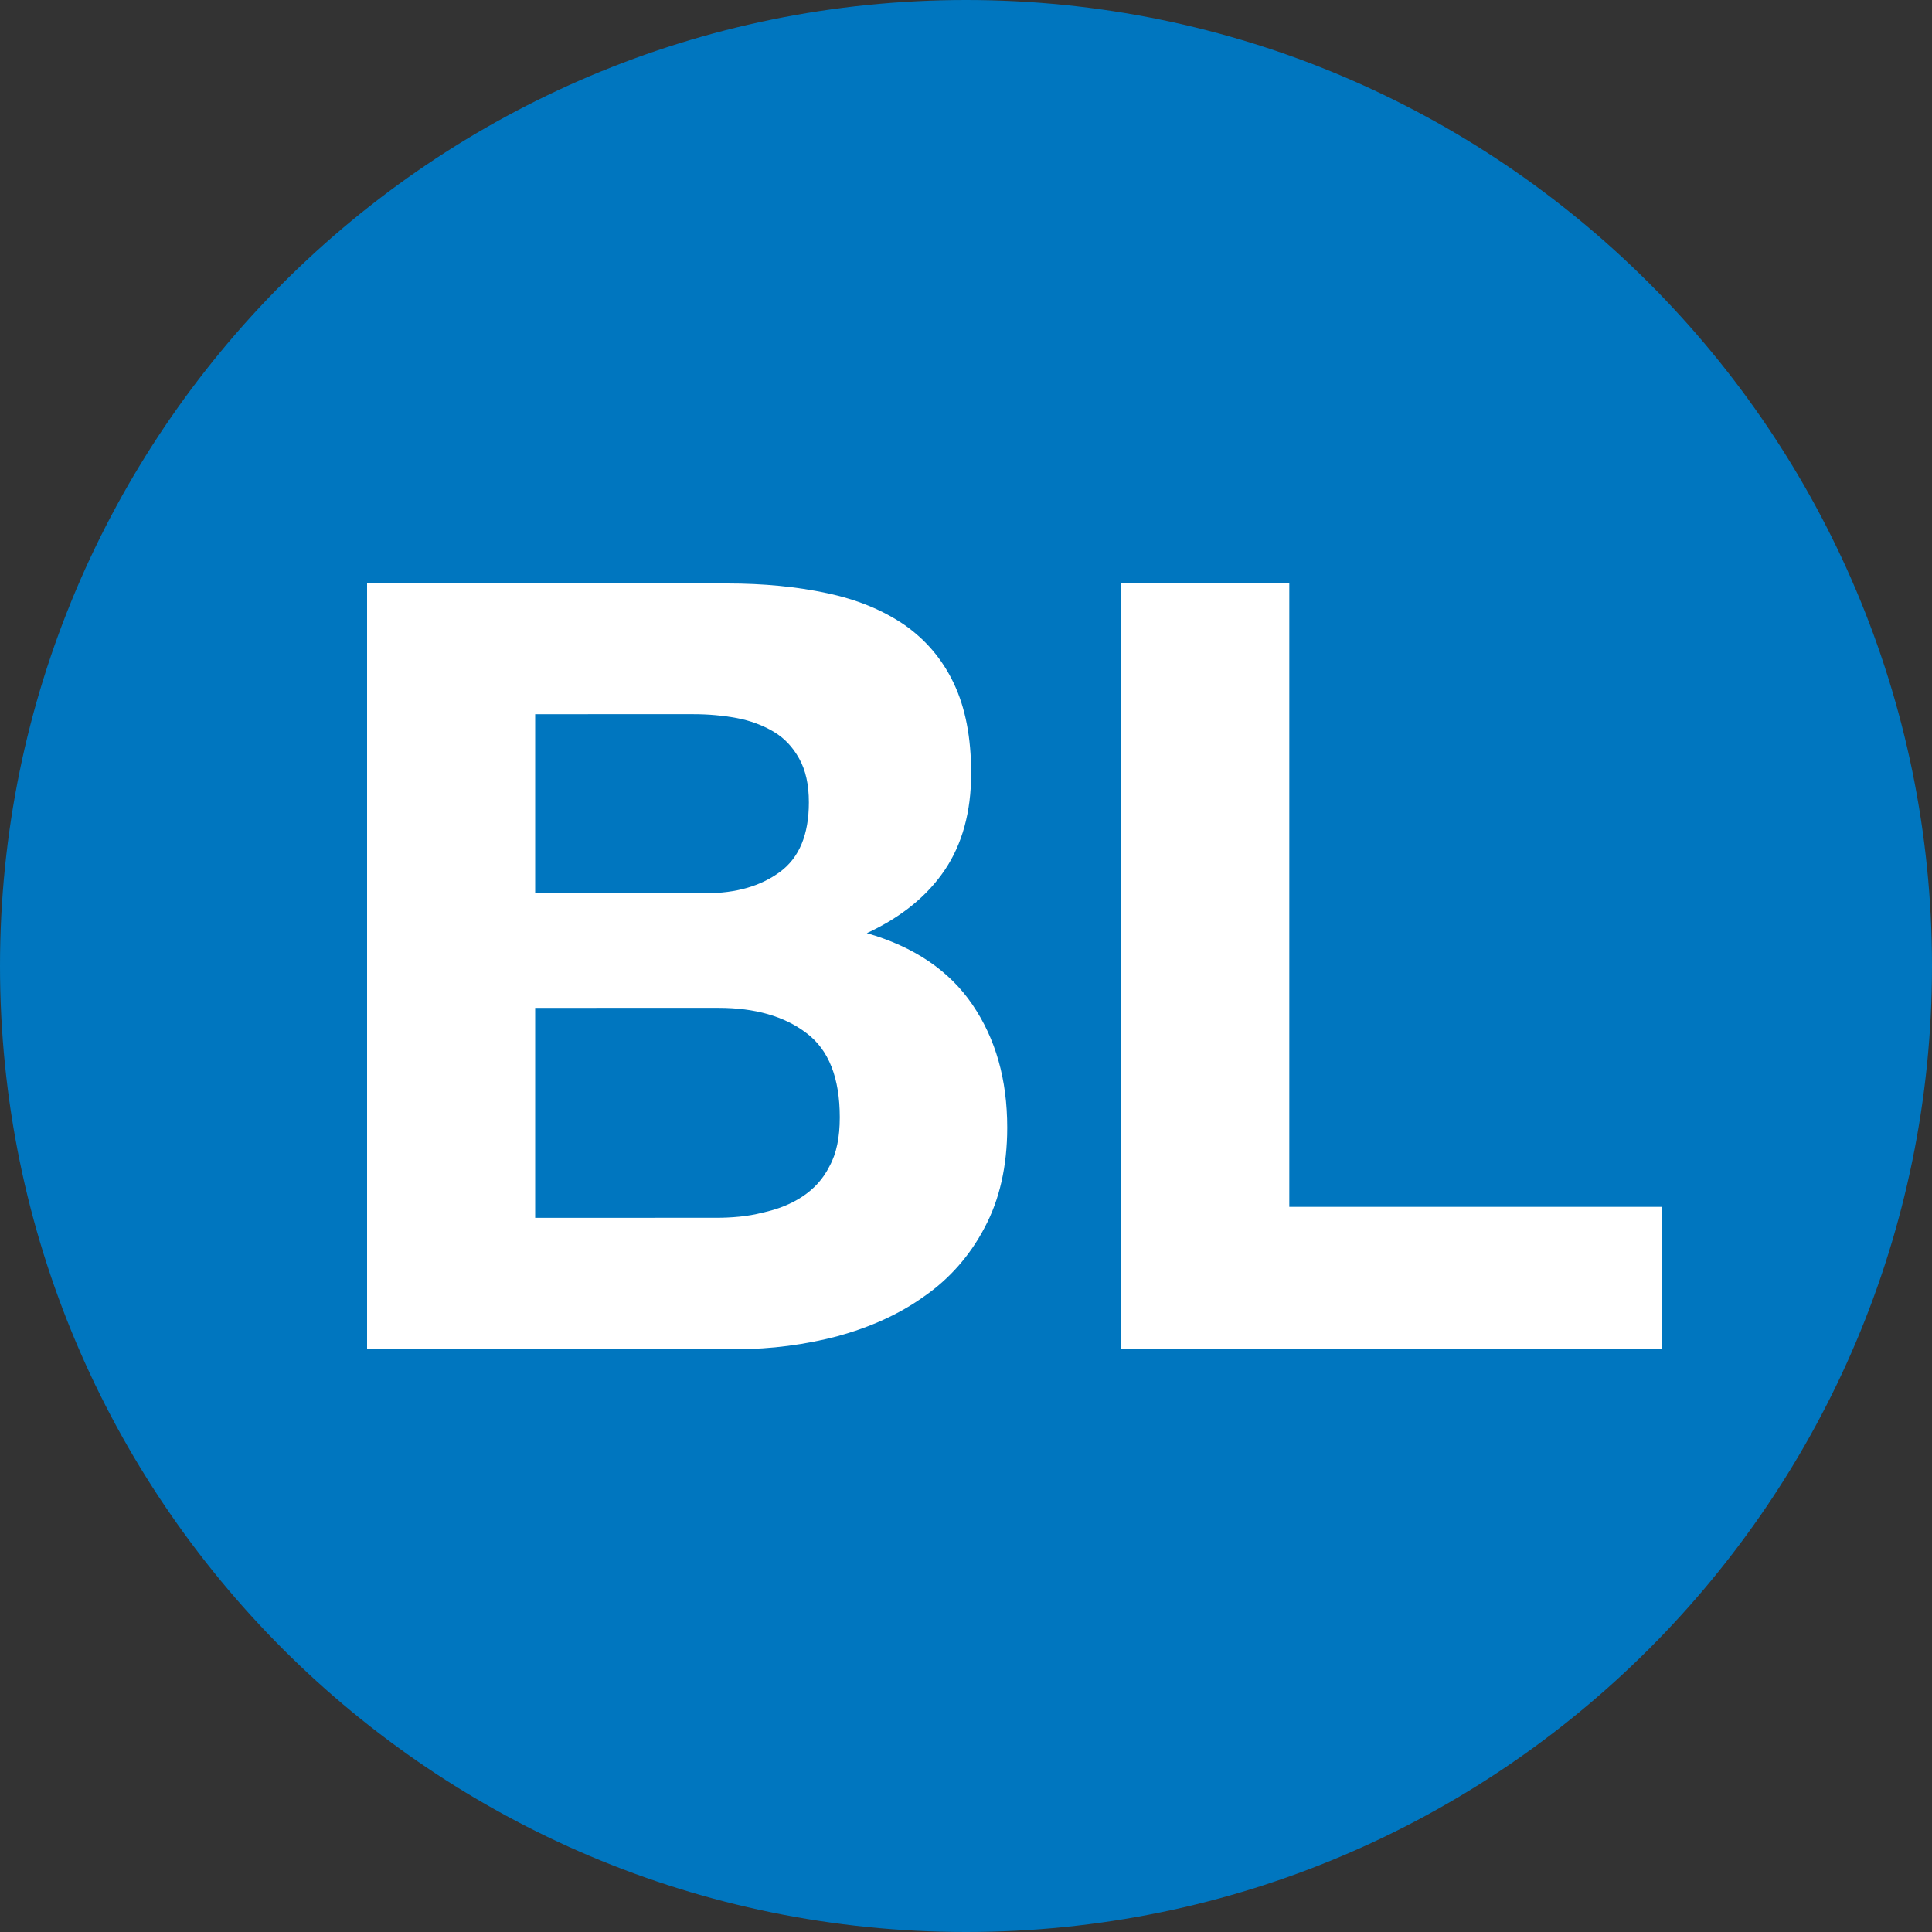
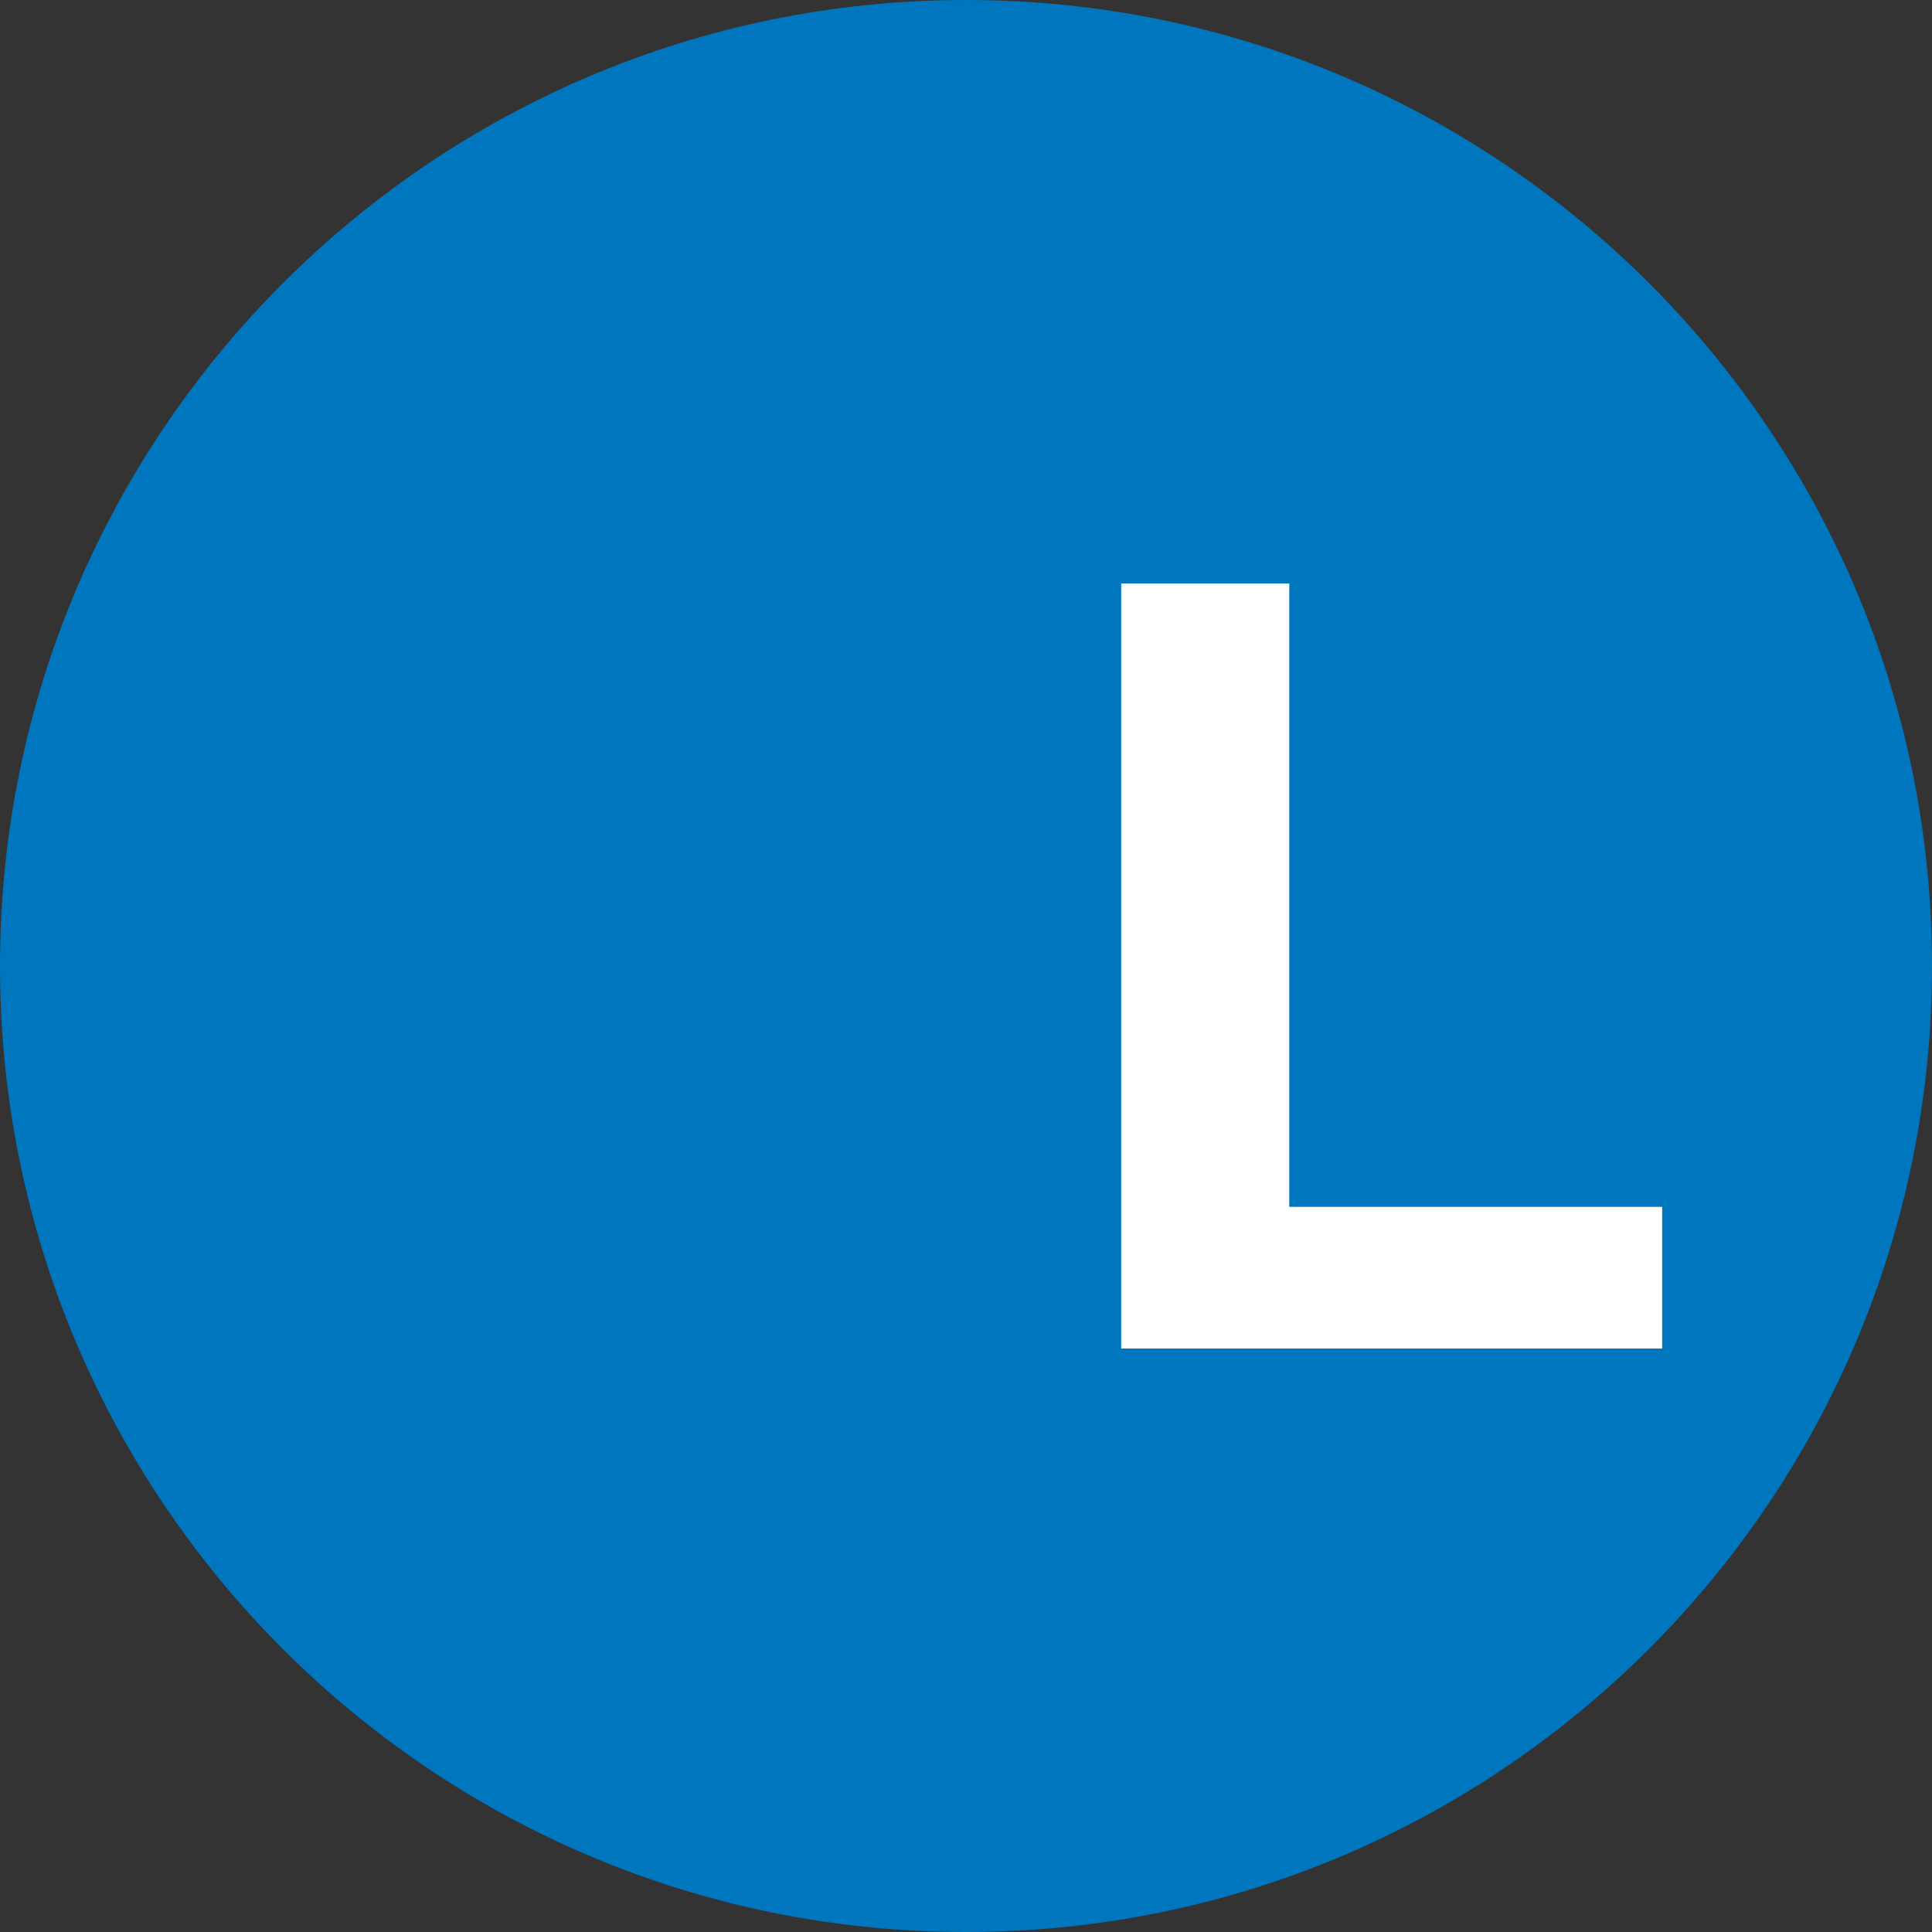
<svg xmlns="http://www.w3.org/2000/svg" version="1.1" id="Isolation_Mode" x="0px" y="0px" viewBox="0 0 300 300" style="enable-background:new 0 0 300 300;" xml:space="preserve">
  <rect x="0" y="0" width="300" height="300" fill="#333333" stroke="none" />
  <style type="text/css">
	.st0{fill-rule:evenodd;clip-rule:evenodd;fill:#0076BF;}
	.st1{fill:#FFFFFF;}
</style>
  <path class="st0" d="M0,150C0,67.2,67.2,0,150,0s150,67.2,150,150c0,82.8-67.2,150-150,150S0,232.9,0,150" />
-   <path class="st1" d="M112.9,90.6c5.7,0,10.8,0.5,15.5,1.5c4.7,1,8.6,2.6,12,4.9c3.3,2.3,5.9,5.3,7.7,9.1c1.8,3.8,2.7,8.4,2.7,14  c0,6-1.4,11-4.1,15c-2.7,4-6.7,7.3-12.1,9.8c7.3,2.1,12.8,5.8,16.4,11.1c3.6,5.3,5.4,11.6,5.4,19.1c0,6-1.2,11.2-3.5,15.5  c-2.3,4.4-5.5,8-9.4,10.7c-3.9,2.8-8.4,4.8-13.5,6.2c-5,1.3-10.2,2-15.6,2H57V90.6H112.9z M109.6,138.7c4.7,0,8.5-1.1,11.5-3.3  c3-2.2,4.5-5.8,4.5-10.8c0-2.8-0.5-5-1.5-6.8c-1-1.8-2.3-3.2-4-4.2c-1.7-1-3.6-1.7-5.7-2.1c-2.2-0.4-4.4-0.6-6.7-0.6H83.1v27.8  H109.6z M111.1,189.1c2.5,0,5-0.2,7.3-0.8c2.3-0.5,4.4-1.3,6.2-2.5c1.8-1.2,3.2-2.7,4.2-4.7c1.1-2,1.6-4.5,1.6-7.6  c0-6.1-1.7-10.5-5.2-13.1c-3.4-2.6-8-3.9-13.6-3.9H83.1v32.6H111.1z" />
  <polygon class="st1" points="200.2,90.6 200.2,187.4 258.1,187.4 258.1,209.4 174.1,209.4 174.1,90.6 " />
</svg>